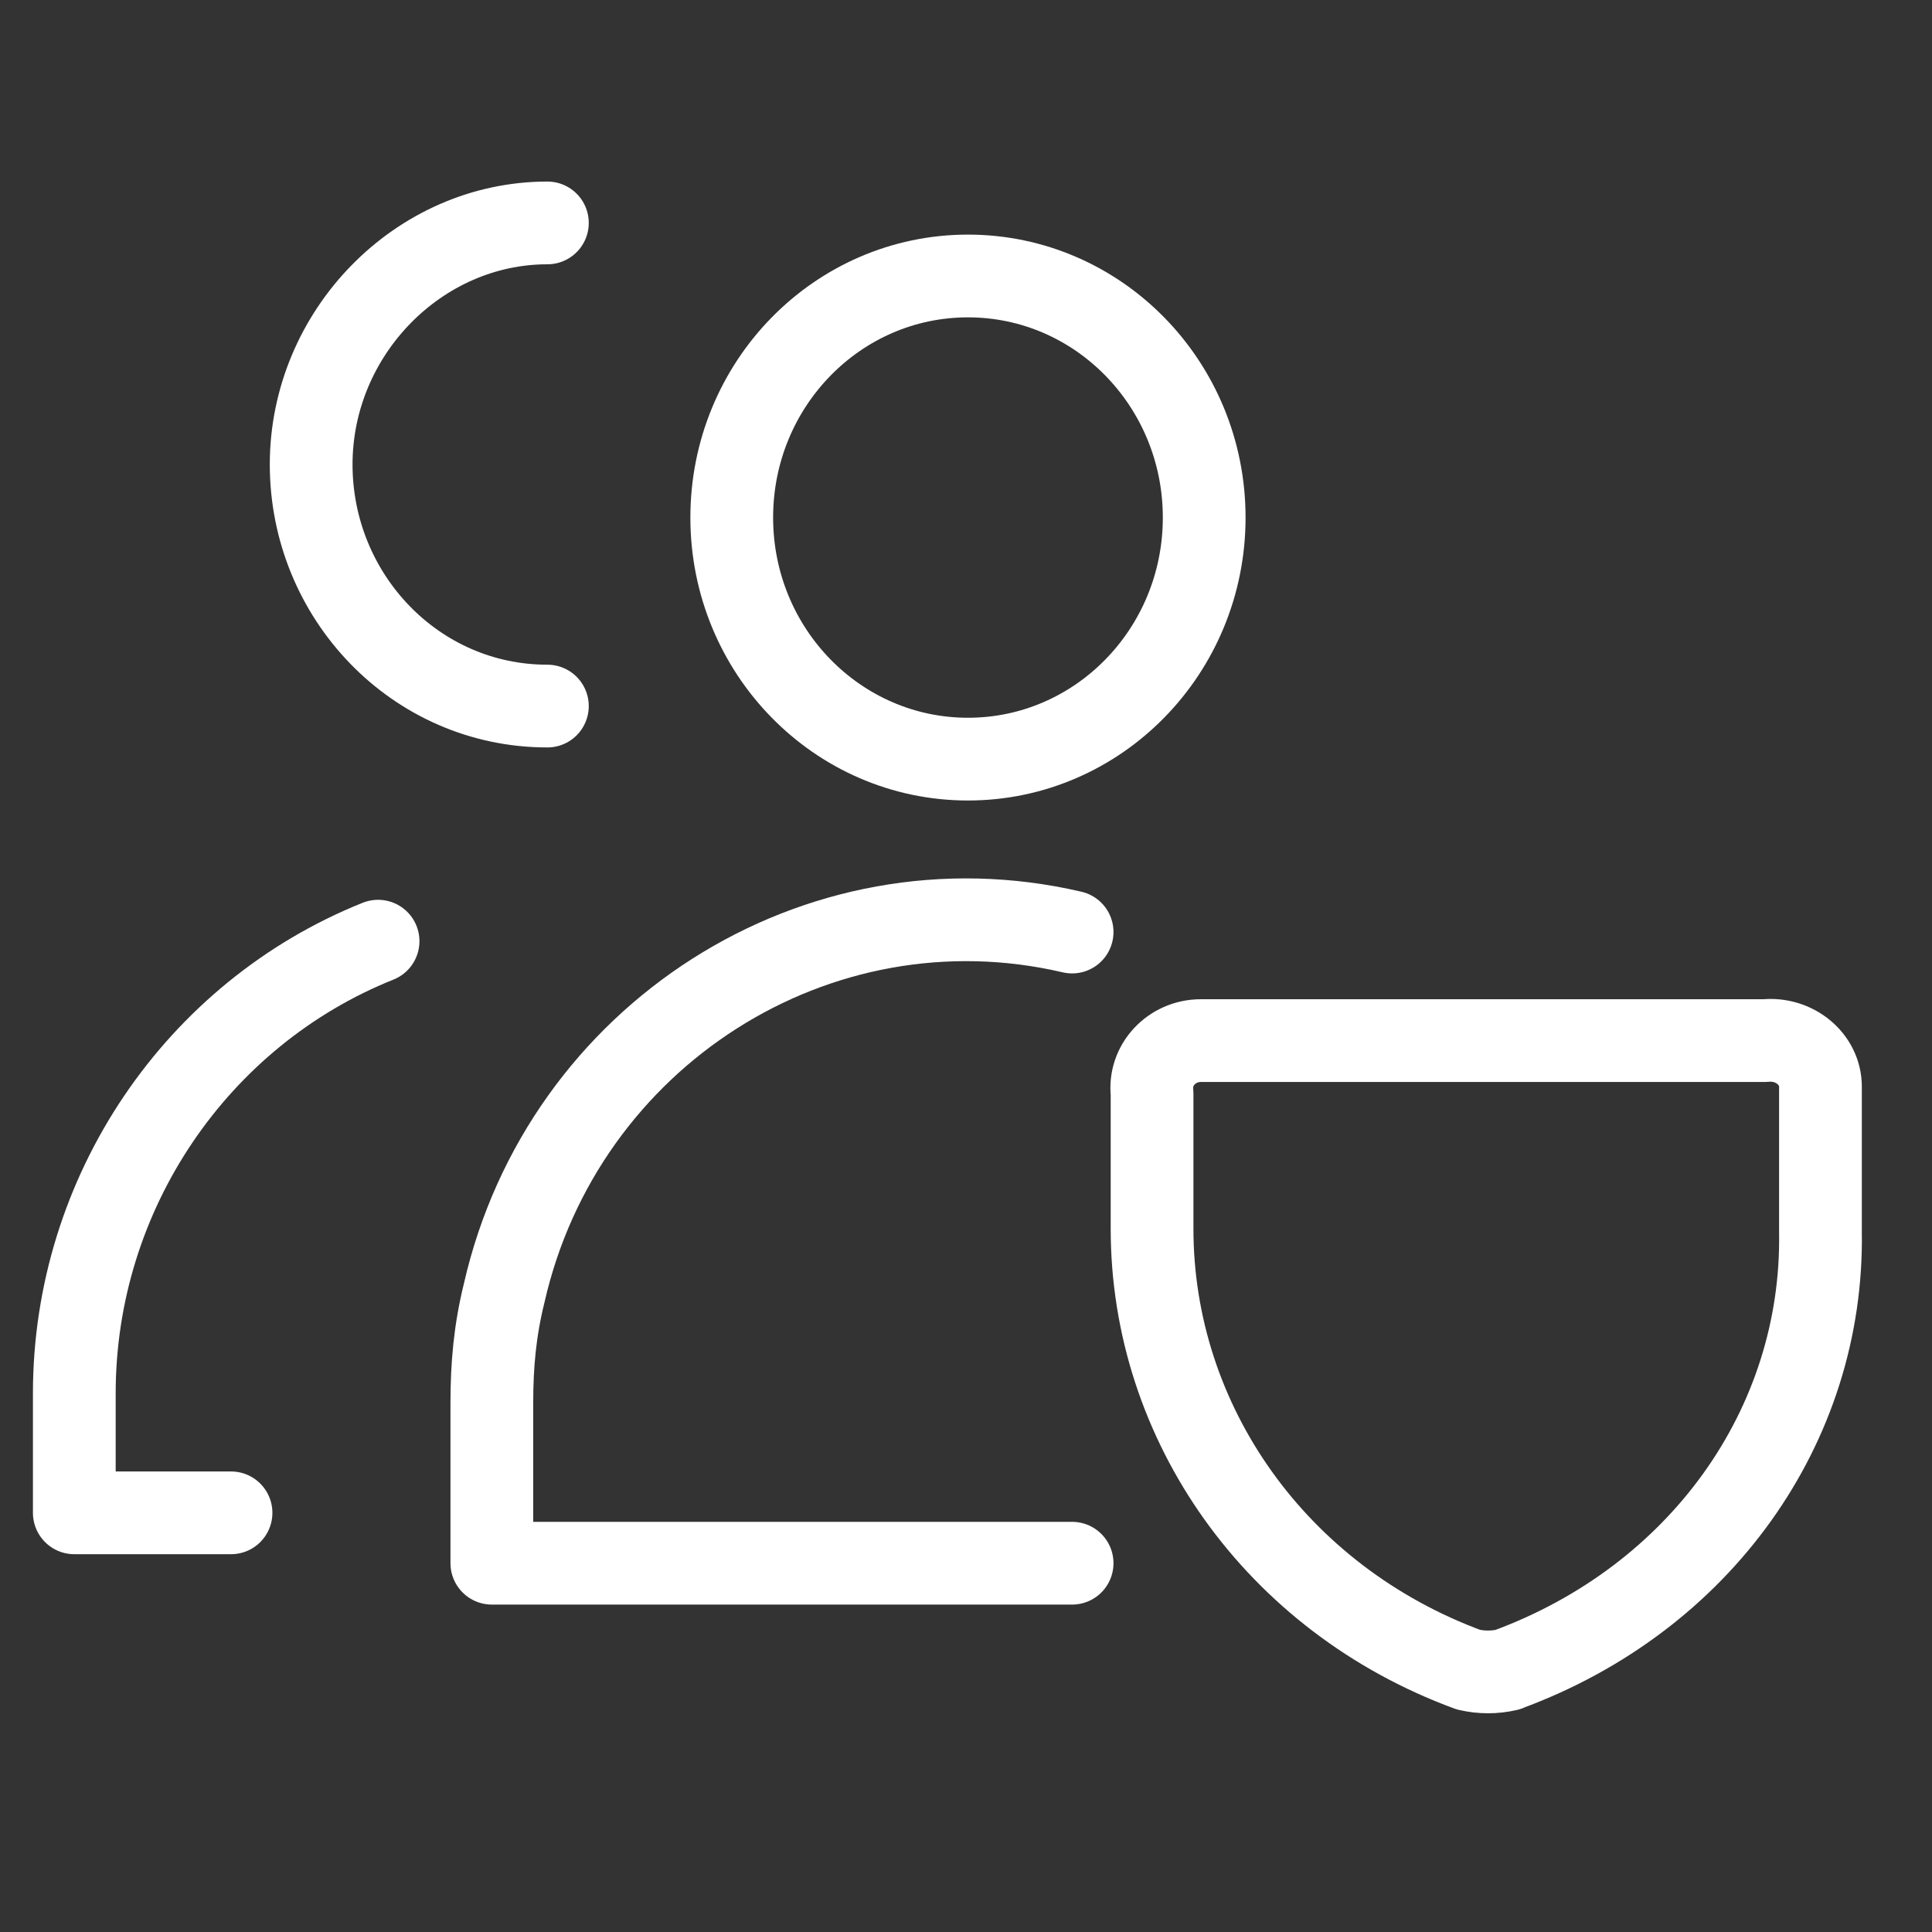
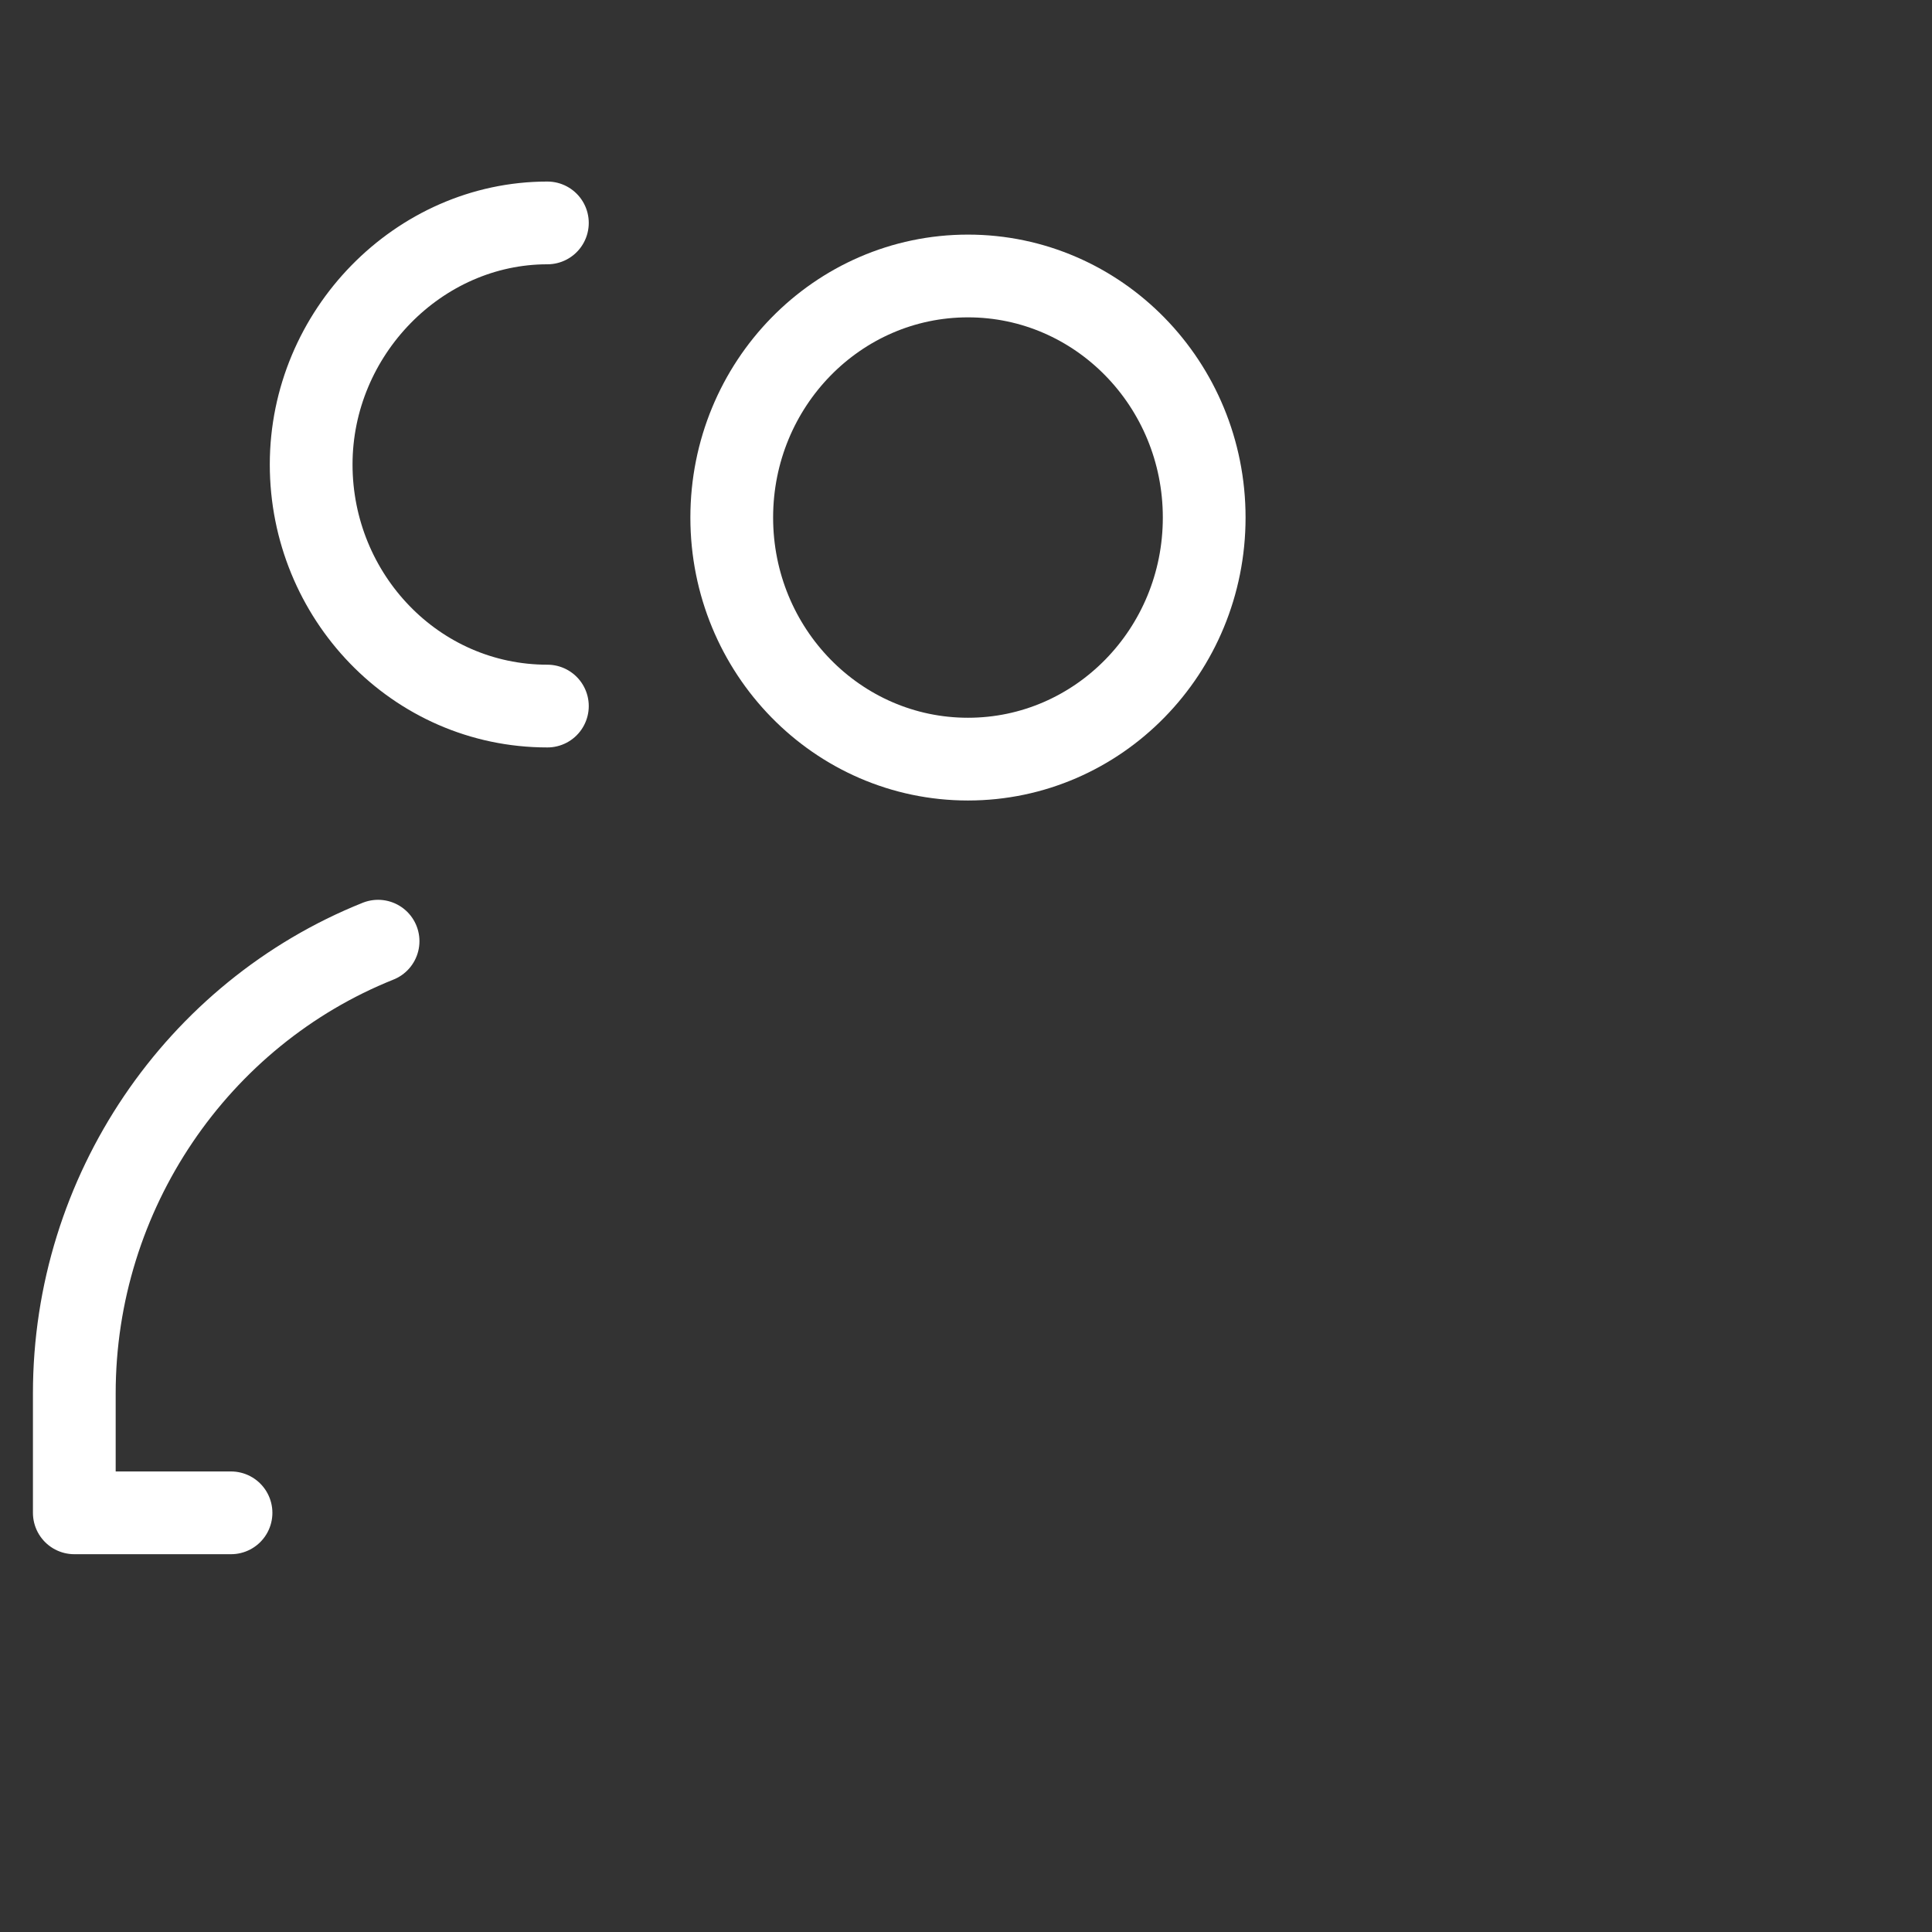
<svg xmlns="http://www.w3.org/2000/svg" width="52" height="52" viewBox="0 0 52 52" fill="none">
  <rect x="0" y="0" width="52" height="52" fill="#333333" stroke="none" />
  <path d="M26.053 20.432C29.564 20.432 32.411 17.521 32.411 13.93C32.411 10.339 29.564 7.428 26.053 7.428C22.541 7.428 19.695 10.339 19.695 13.93C19.695 17.521 22.541 20.432 26.053 20.432Z" stroke="white" stroke-width="2.227" stroke-linecap="round" stroke-linejoin="round" />
-   <path d="M28.856 25.086C21.996 23.484 15.146 27.87 13.57 34.803C13.319 35.819 13.238 36.745 13.238 37.761V42.074H28.856" stroke="white" stroke-width="2.227" stroke-linecap="round" stroke-linejoin="round" />
-   <path d="M40.579 44.939C40.227 45.02 39.875 45.02 39.523 44.939C34.347 43.032 31.008 38.3 31.008 33.073V29.42C30.922 28.673 31.531 28.008 32.321 28.008H47.505C48.294 27.927 48.998 28.502 48.998 29.249V33.154C49.084 38.381 45.754 43.032 40.569 44.939H40.579Z" stroke="white" stroke-width="2.227" stroke-linecap="round" stroke-linejoin="round" />
  <path d="M14.733 19.004C11.178 19.004 8.375 16.046 8.375 12.502C8.375 8.958 11.268 6 14.733 6" stroke="white" stroke-width="2.227" stroke-linecap="round" stroke-linejoin="round" />
  <path d="M6.218 40.718H2V37.503C2 32.1 5.304 27.283 10.176 25.332" stroke="white" stroke-width="2.227" stroke-linecap="round" stroke-linejoin="round" />
</svg>